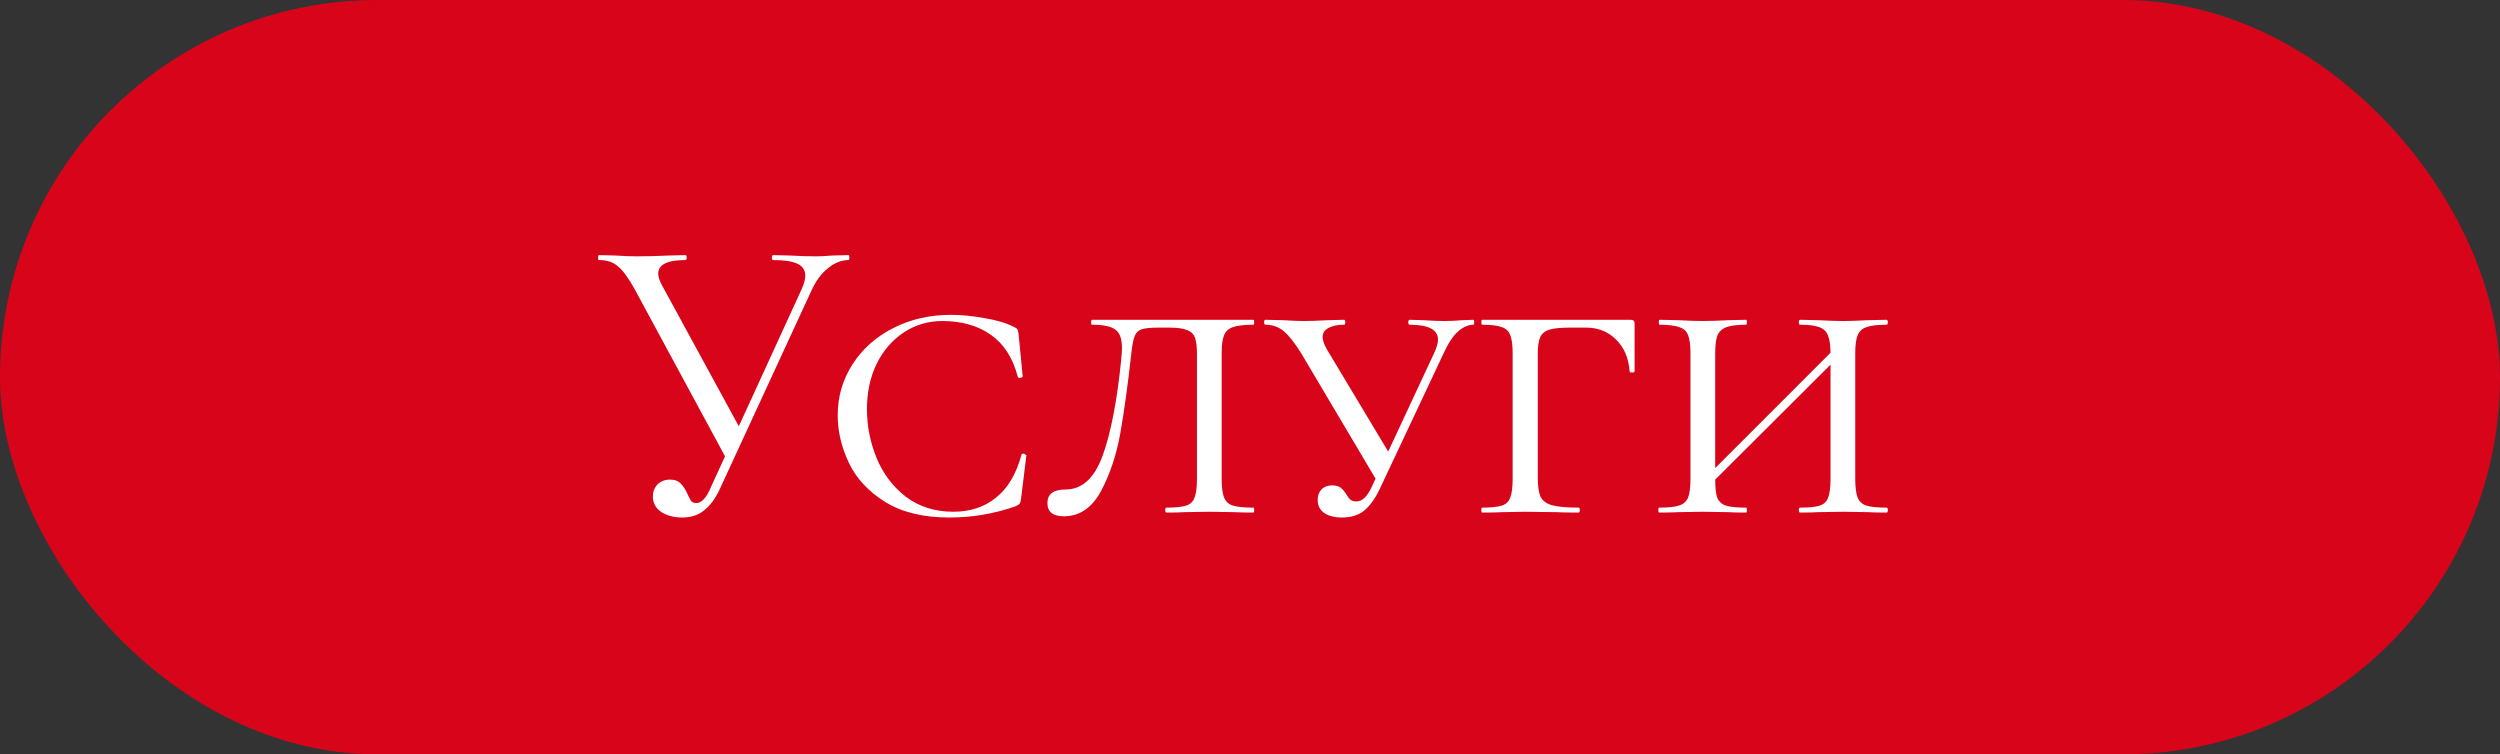
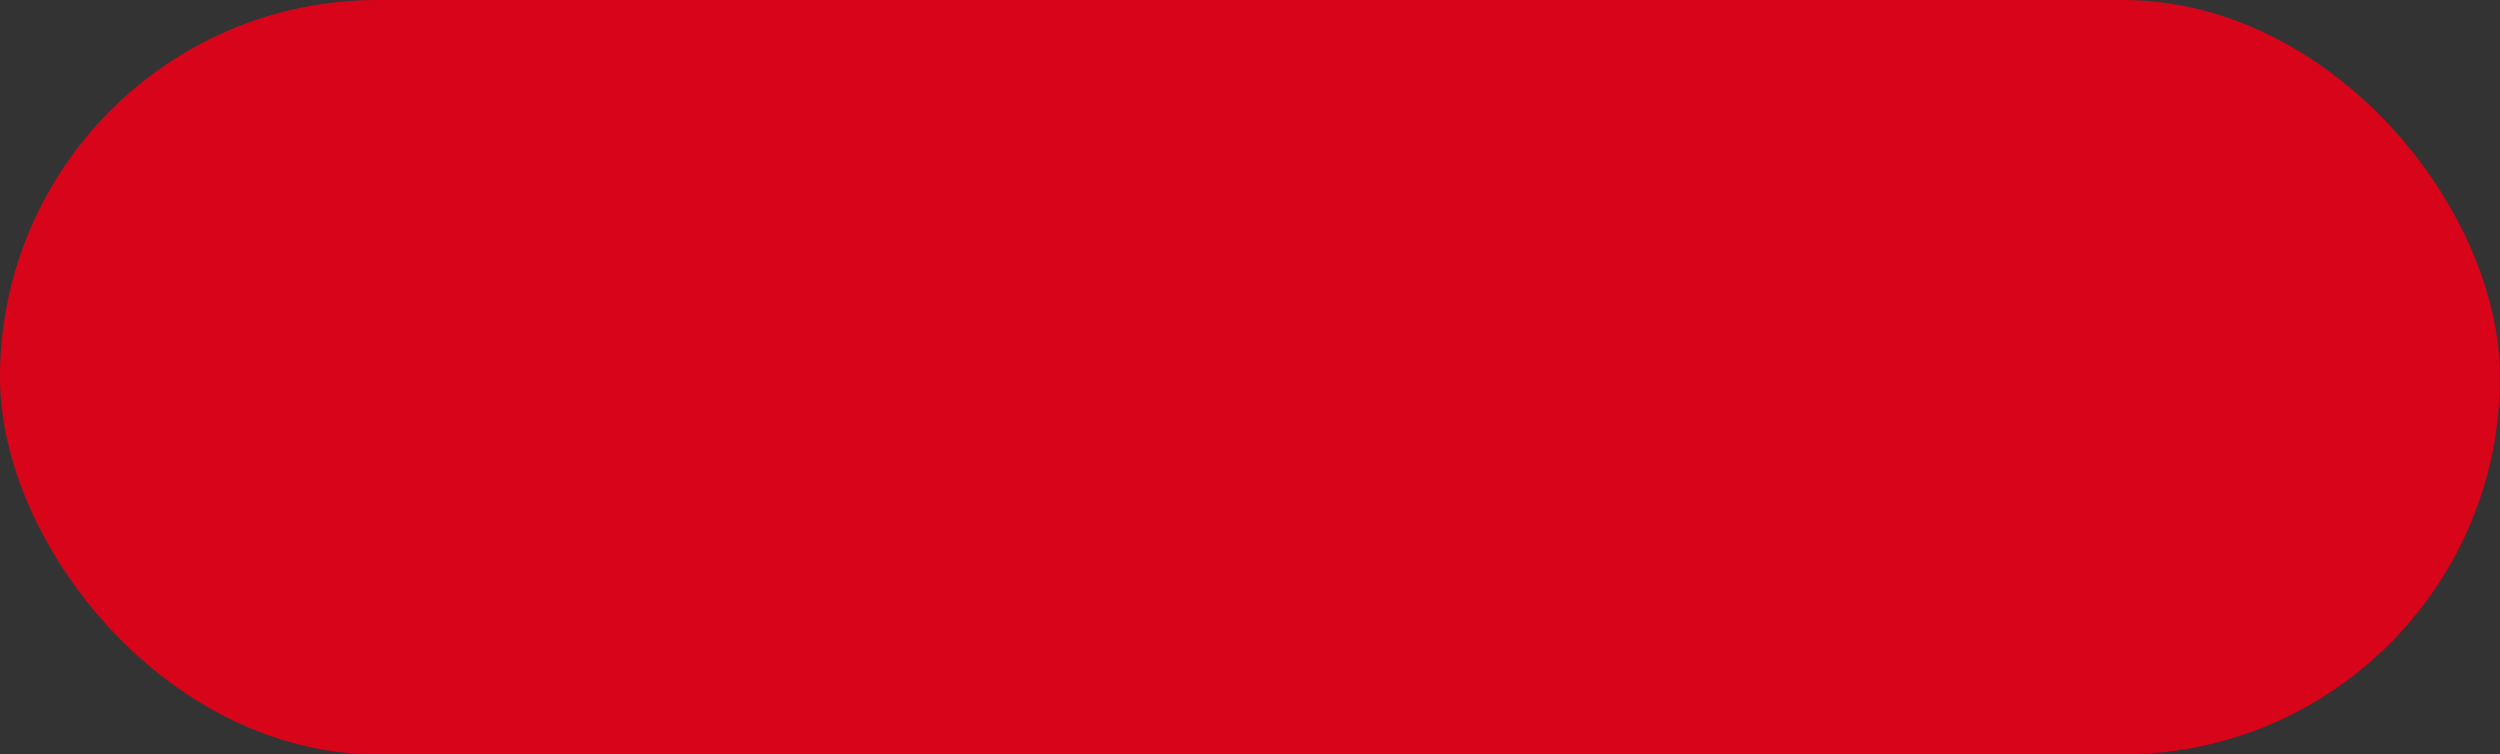
<svg xmlns="http://www.w3.org/2000/svg" width="517" height="156" viewBox="0 0 517 156" fill="none">
  <rect x="0" y="0" width="517" height="156" fill="#333333" stroke="none" />
  <rect width="516.992" height="156" rx="78" fill="#D8041A" />
-   <path d="M141.06 107.022C139.413 107.022 137.993 106.653 136.801 105.915C135.608 105.12 135.012 104.041 135.012 102.678C135.012 101.712 135.324 100.889 135.949 100.207C136.63 99.526 137.511 99.185 138.59 99.185C139.555 99.185 140.294 99.469 140.805 100.037C141.316 100.548 141.77 101.258 142.168 102.166C142.452 102.791 142.707 103.274 142.934 103.615C143.218 103.899 143.559 104.041 143.957 104.041C145.093 104.041 146.115 102.933 147.024 100.718L165.851 59.657C166.305 58.578 166.532 57.697 166.532 57.016C166.532 55.88 165.992 55.056 164.913 54.545C163.834 54.034 162.159 53.779 159.887 53.779C159.717 53.779 159.632 53.608 159.632 53.267C159.632 52.927 159.717 52.756 159.887 52.756L163.38 52.842C165.311 52.955 167.072 53.012 168.662 53.012C169.627 53.012 170.792 52.955 172.155 52.842L175.477 52.756C175.591 52.756 175.647 52.927 175.647 53.267C175.647 53.608 175.591 53.779 175.477 53.779C174 53.779 172.581 54.346 171.217 55.482C169.854 56.562 168.719 58.095 167.81 60.083L148.813 101.229C147.904 103.16 146.825 104.609 145.575 105.574C144.383 106.54 142.878 107.022 141.06 107.022ZM131.263 59.827C130.014 57.555 128.878 55.993 127.856 55.142C126.89 54.233 125.556 53.779 123.852 53.779C123.738 53.779 123.682 53.608 123.682 53.267C123.682 52.927 123.738 52.756 123.852 52.756L127.259 52.842C128.963 52.955 130.412 53.012 131.604 53.012C133.706 53.012 135.949 52.955 138.334 52.842L141.742 52.756C141.912 52.756 141.997 52.927 141.997 53.267C141.997 53.608 141.912 53.779 141.742 53.779C137.993 53.779 136.119 54.716 136.119 56.59C136.119 57.215 136.375 58.01 136.886 58.975L153.413 89.303L150.516 95.436L131.263 59.827ZM196.665 65.109C198.823 65.109 201.123 65.336 203.565 65.79C206.064 66.188 208.08 66.784 209.613 67.579C210.011 67.75 210.267 67.92 210.38 68.091C210.494 68.261 210.579 68.573 210.636 69.028L211.488 77.802C211.488 77.972 211.317 78.086 210.977 78.143C210.693 78.2 210.522 78.115 210.465 77.887C209.443 73.969 207.569 71.072 204.843 69.198C202.174 67.324 198.851 66.387 194.876 66.387C191.922 66.387 189.253 67.182 186.868 68.772C184.482 70.362 182.608 72.549 181.245 75.332C179.939 78.058 179.286 81.153 179.286 84.617C179.286 88.138 179.967 91.546 181.33 94.84C182.693 98.077 184.71 100.718 187.379 102.763C190.105 104.807 193.371 105.83 197.176 105.83C200.64 105.83 203.565 104.864 205.95 102.933C208.392 101.002 210.153 98.049 211.232 94.073C211.232 93.903 211.374 93.818 211.658 93.818C211.772 93.818 211.885 93.875 211.999 93.988C212.169 94.045 212.254 94.102 212.254 94.159L211.147 103.189C211.09 103.643 211.005 103.955 210.891 104.126C210.778 104.296 210.465 104.495 209.954 104.722C205.581 106.256 201.038 107.022 196.324 107.022C190.928 107.022 186.499 105.943 183.034 103.785C179.57 101.627 177.071 98.929 175.538 95.692C174.004 92.455 173.237 89.189 173.237 85.895C173.237 82.033 174.26 78.512 176.304 75.332C178.349 72.151 181.16 69.652 184.738 67.835C188.316 66.018 192.292 65.109 196.665 65.109ZM239.608 67.75C237.961 67.75 236.796 67.863 236.115 68.091C235.433 68.318 234.951 68.772 234.667 69.454C234.383 70.135 234.155 71.271 233.985 72.861C233.247 79.506 232.48 85.072 231.685 89.558C230.89 94.045 229.555 98.049 227.681 101.57C225.807 105.035 223.251 106.767 220.014 106.767C217.742 106.767 216.606 105.858 216.606 104.041C216.606 102.166 217.856 101.229 220.355 101.229C223.762 101.229 226.318 98.901 228.022 94.244C229.726 89.53 231.003 82.942 231.855 74.48C231.969 73.23 232.026 72.407 232.026 72.009C232.026 70.078 231.571 68.8 230.663 68.176C229.811 67.494 228.192 67.153 225.807 67.153C225.693 67.153 225.636 66.983 225.636 66.642C225.636 66.302 225.693 66.131 225.807 66.131H259.201C259.315 66.131 259.372 66.302 259.372 66.642C259.372 66.983 259.315 67.153 259.201 67.153C257.27 67.153 255.85 67.324 254.942 67.665C254.09 67.948 253.494 68.488 253.153 69.283C252.812 70.078 252.642 71.328 252.642 73.031V99.1C252.642 100.803 252.812 102.081 253.153 102.933C253.494 103.728 254.09 104.268 254.942 104.552C255.85 104.836 257.27 104.978 259.201 104.978C259.315 104.978 259.372 105.148 259.372 105.489C259.372 105.83 259.315 106 259.201 106C257.554 106 256.248 105.972 255.283 105.915L250.171 105.83L244.975 105.915C244.066 105.972 242.816 106 241.226 106C241.056 106 240.971 105.83 240.971 105.489C240.971 105.148 241.056 104.978 241.226 104.978C243.1 104.978 244.463 104.836 245.315 104.552C246.167 104.268 246.735 103.728 247.019 102.933C247.36 102.081 247.53 100.803 247.53 99.1V73.202C247.53 71.668 247.388 70.533 247.104 69.794C246.82 69.056 246.281 68.545 245.486 68.261C244.691 67.92 243.47 67.75 241.823 67.75H239.608ZM269.176 73.202C267.813 70.987 266.592 69.425 265.513 68.516C264.434 67.608 263.156 67.153 261.679 67.153C261.509 67.153 261.424 66.983 261.424 66.642C261.424 66.302 261.509 66.131 261.679 66.131L265.342 66.216C267.273 66.33 268.665 66.387 269.517 66.387C270.88 66.387 272.583 66.33 274.628 66.216L277.95 66.131C278.121 66.131 278.206 66.302 278.206 66.642C278.206 66.983 278.121 67.153 277.95 67.153C276.587 67.153 275.508 67.381 274.713 67.835C273.918 68.233 273.521 68.857 273.521 69.709C273.521 70.391 273.833 71.271 274.458 72.35L287.747 94.499L284.936 99.781L269.176 73.202ZM296.692 72.776C297.147 71.754 297.374 70.902 297.374 70.22C297.374 68.176 295.414 67.153 291.496 67.153C291.325 67.153 291.24 66.983 291.24 66.642C291.24 66.302 291.325 66.131 291.496 66.131L294.392 66.216C295.982 66.33 297.43 66.387 298.737 66.387C299.873 66.387 301.122 66.33 302.485 66.216L304.7 66.131C304.814 66.131 304.87 66.302 304.87 66.642C304.87 66.983 304.814 67.153 304.7 67.153C303.621 67.153 302.542 67.636 301.463 68.602C300.441 69.51 299.418 71.101 298.396 73.372L285.277 101.229C284.311 103.217 283.232 104.694 282.04 105.659C280.847 106.568 279.342 107.022 277.524 107.022C275.991 107.022 274.77 106.71 273.861 106.085C272.953 105.46 272.498 104.552 272.498 103.359C272.498 102.507 272.754 101.797 273.265 101.229C273.833 100.661 274.571 100.377 275.48 100.377C276.218 100.377 276.786 100.519 277.184 100.803C277.581 101.087 277.979 101.542 278.376 102.166C278.717 102.734 279.029 103.132 279.313 103.359C279.597 103.586 279.995 103.7 280.506 103.7C281.699 103.7 282.749 102.706 283.658 100.718L296.692 72.776ZM306.511 106C306.397 106 306.341 105.83 306.341 105.489C306.341 105.148 306.397 104.978 306.511 104.978C308.385 104.978 309.748 104.836 310.6 104.552C311.452 104.268 312.02 103.728 312.304 102.933C312.645 102.081 312.815 100.803 312.815 99.1V73.031C312.815 71.328 312.645 70.078 312.304 69.283C312.02 68.488 311.452 67.948 310.6 67.665C309.748 67.324 308.385 67.153 306.511 67.153C306.397 67.153 306.341 66.983 306.341 66.642C306.341 66.302 306.397 66.131 306.511 66.131H337.179C337.747 66.131 338.031 66.358 338.031 66.813V73.457V76.78C338.031 76.95 337.861 77.035 337.52 77.035C337.179 77.035 337.009 76.95 337.009 76.78C336.782 73.997 335.845 71.811 334.198 70.22C332.551 68.573 330.478 67.75 327.979 67.75H324.742C322.754 67.75 321.306 67.892 320.397 68.176C319.488 68.46 318.863 68.971 318.523 69.709C318.182 70.447 318.012 71.583 318.012 73.117V98.759C318.012 100.576 318.21 101.911 318.608 102.763C319.005 103.558 319.772 104.126 320.908 104.467C322.101 104.807 323.946 104.978 326.445 104.978C326.616 104.978 326.701 105.148 326.701 105.489C326.701 105.83 326.616 106 326.445 106C324.401 106 322.839 105.972 321.76 105.915L315.371 105.83L310.77 105.915C309.805 105.972 308.385 106 306.511 106ZM378.555 73.202C378.555 71.498 378.385 70.249 378.044 69.454C377.76 68.602 377.164 68.005 376.255 67.665C375.403 67.324 374.068 67.153 372.251 67.153C372.081 67.153 371.995 66.983 371.995 66.642C371.995 66.302 372.081 66.131 372.251 66.131L375.999 66.216C378.044 66.33 379.776 66.387 381.196 66.387C382.445 66.387 384.149 66.33 386.307 66.216L390.141 66.131C390.311 66.131 390.396 66.302 390.396 66.642C390.396 66.983 390.311 67.153 390.141 67.153C388.267 67.153 386.875 67.324 385.966 67.665C385.115 67.948 384.518 68.488 384.177 69.283C383.837 70.078 383.666 71.328 383.666 73.031V99.1C383.666 100.803 383.837 102.081 384.177 102.933C384.518 103.728 385.115 104.268 385.966 104.552C386.875 104.836 388.267 104.978 390.141 104.978C390.311 104.978 390.396 105.148 390.396 105.489C390.396 105.83 390.311 106 390.141 106C388.551 106 387.273 105.972 386.307 105.915L381.196 105.83L375.999 105.915C375.091 105.972 373.841 106 372.251 106C372.081 106 371.995 105.83 371.995 105.489C371.995 105.148 372.081 104.978 372.251 104.978C374.125 104.978 375.488 104.836 376.34 104.552C377.192 104.268 377.76 103.728 378.044 102.933C378.385 102.081 378.555 100.803 378.555 99.1V73.202ZM351.209 100.292L380.77 70.731L382.048 71.924L352.402 101.485L351.209 100.292ZM349.59 73.031C349.59 71.328 349.42 70.078 349.079 69.283C348.795 68.488 348.199 67.948 347.29 67.665C346.438 67.324 345.075 67.153 343.201 67.153C343.088 67.153 343.031 66.983 343.031 66.642C343.031 66.302 343.088 66.131 343.201 66.131L347.035 66.216C349.193 66.33 350.868 66.387 352.061 66.387C353.481 66.387 355.27 66.33 357.428 66.216L361.091 66.131C361.205 66.131 361.261 66.302 361.261 66.642C361.261 66.983 361.205 67.153 361.091 67.153C359.274 67.153 357.911 67.324 357.002 67.665C356.093 68.005 355.468 68.602 355.128 69.454C354.844 70.249 354.702 71.498 354.702 73.202V99.1C354.702 100.86 354.844 102.138 355.128 102.933C355.468 103.728 356.065 104.268 356.917 104.552C357.769 104.836 359.16 104.978 361.091 104.978C361.205 104.978 361.261 105.148 361.261 105.489C361.261 105.83 361.205 106 361.091 106C359.501 106 358.251 105.972 357.343 105.915L352.061 105.83L347.035 105.915C346.069 105.972 344.763 106 343.116 106C343.002 106 342.946 105.83 342.946 105.489C342.946 105.148 343.002 104.978 343.116 104.978C344.99 104.978 346.353 104.836 347.205 104.552C348.114 104.268 348.739 103.728 349.079 102.933C349.42 102.081 349.59 100.803 349.59 99.1V73.031Z" fill="white" />
</svg>